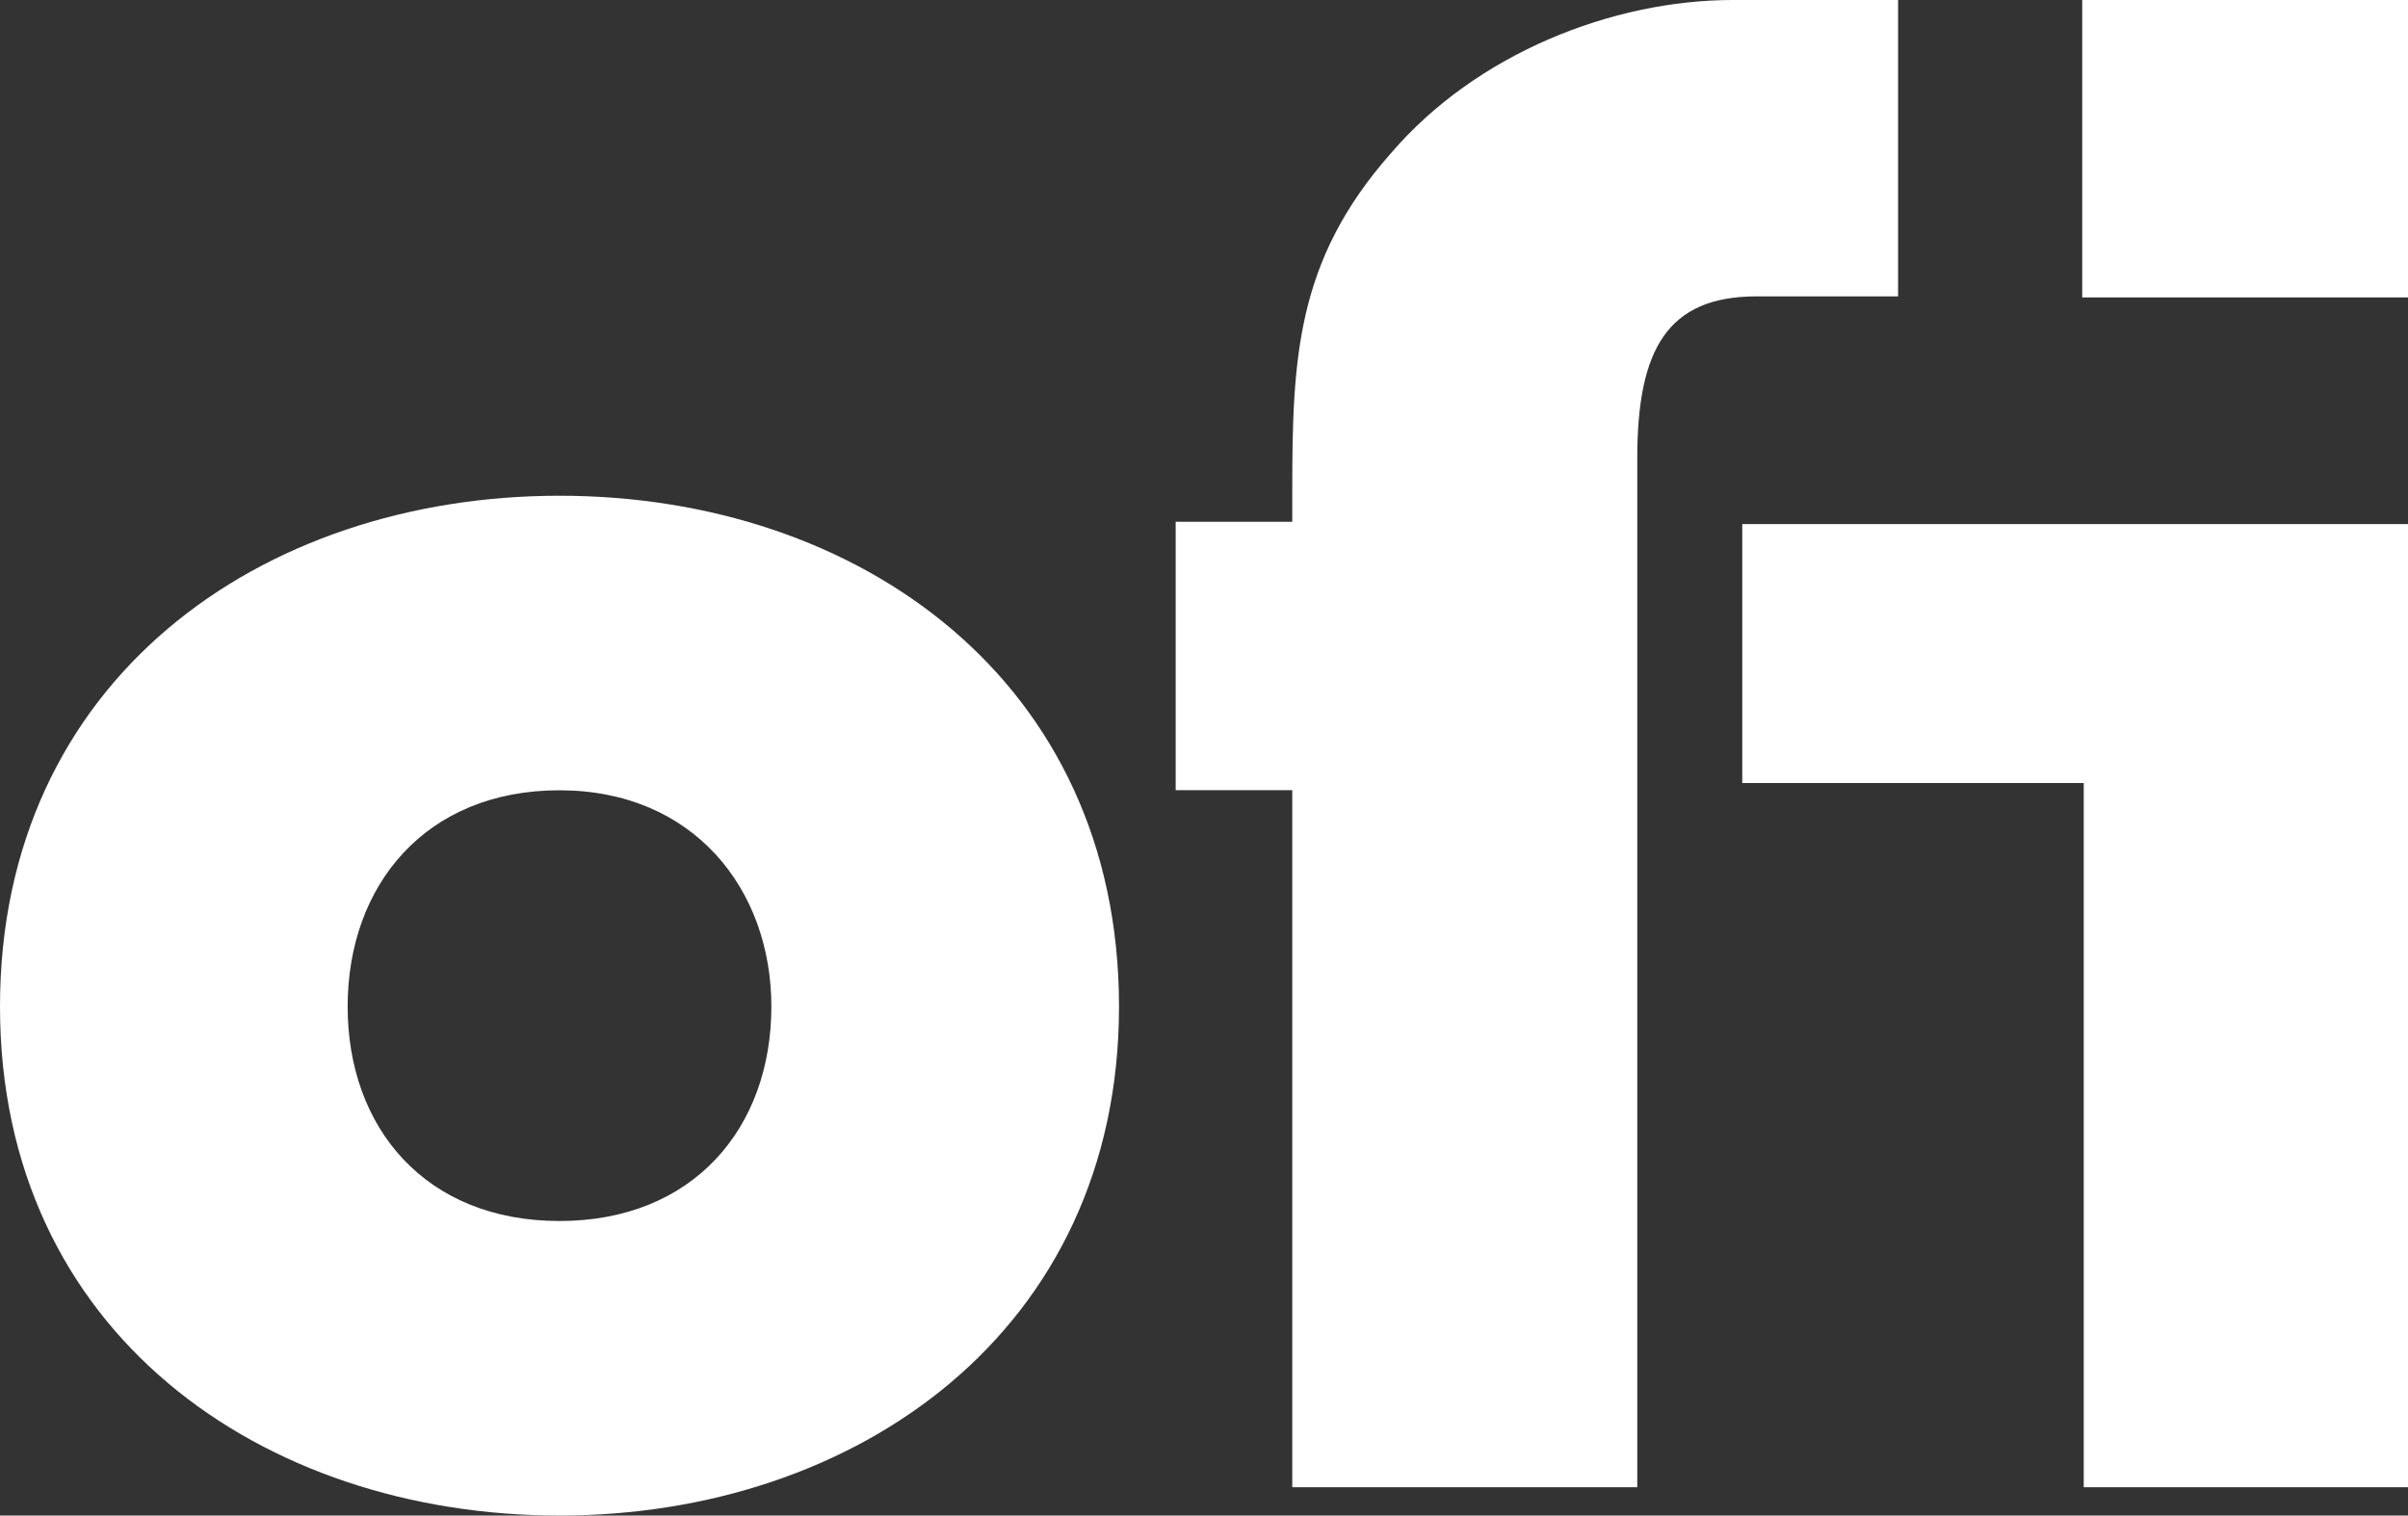
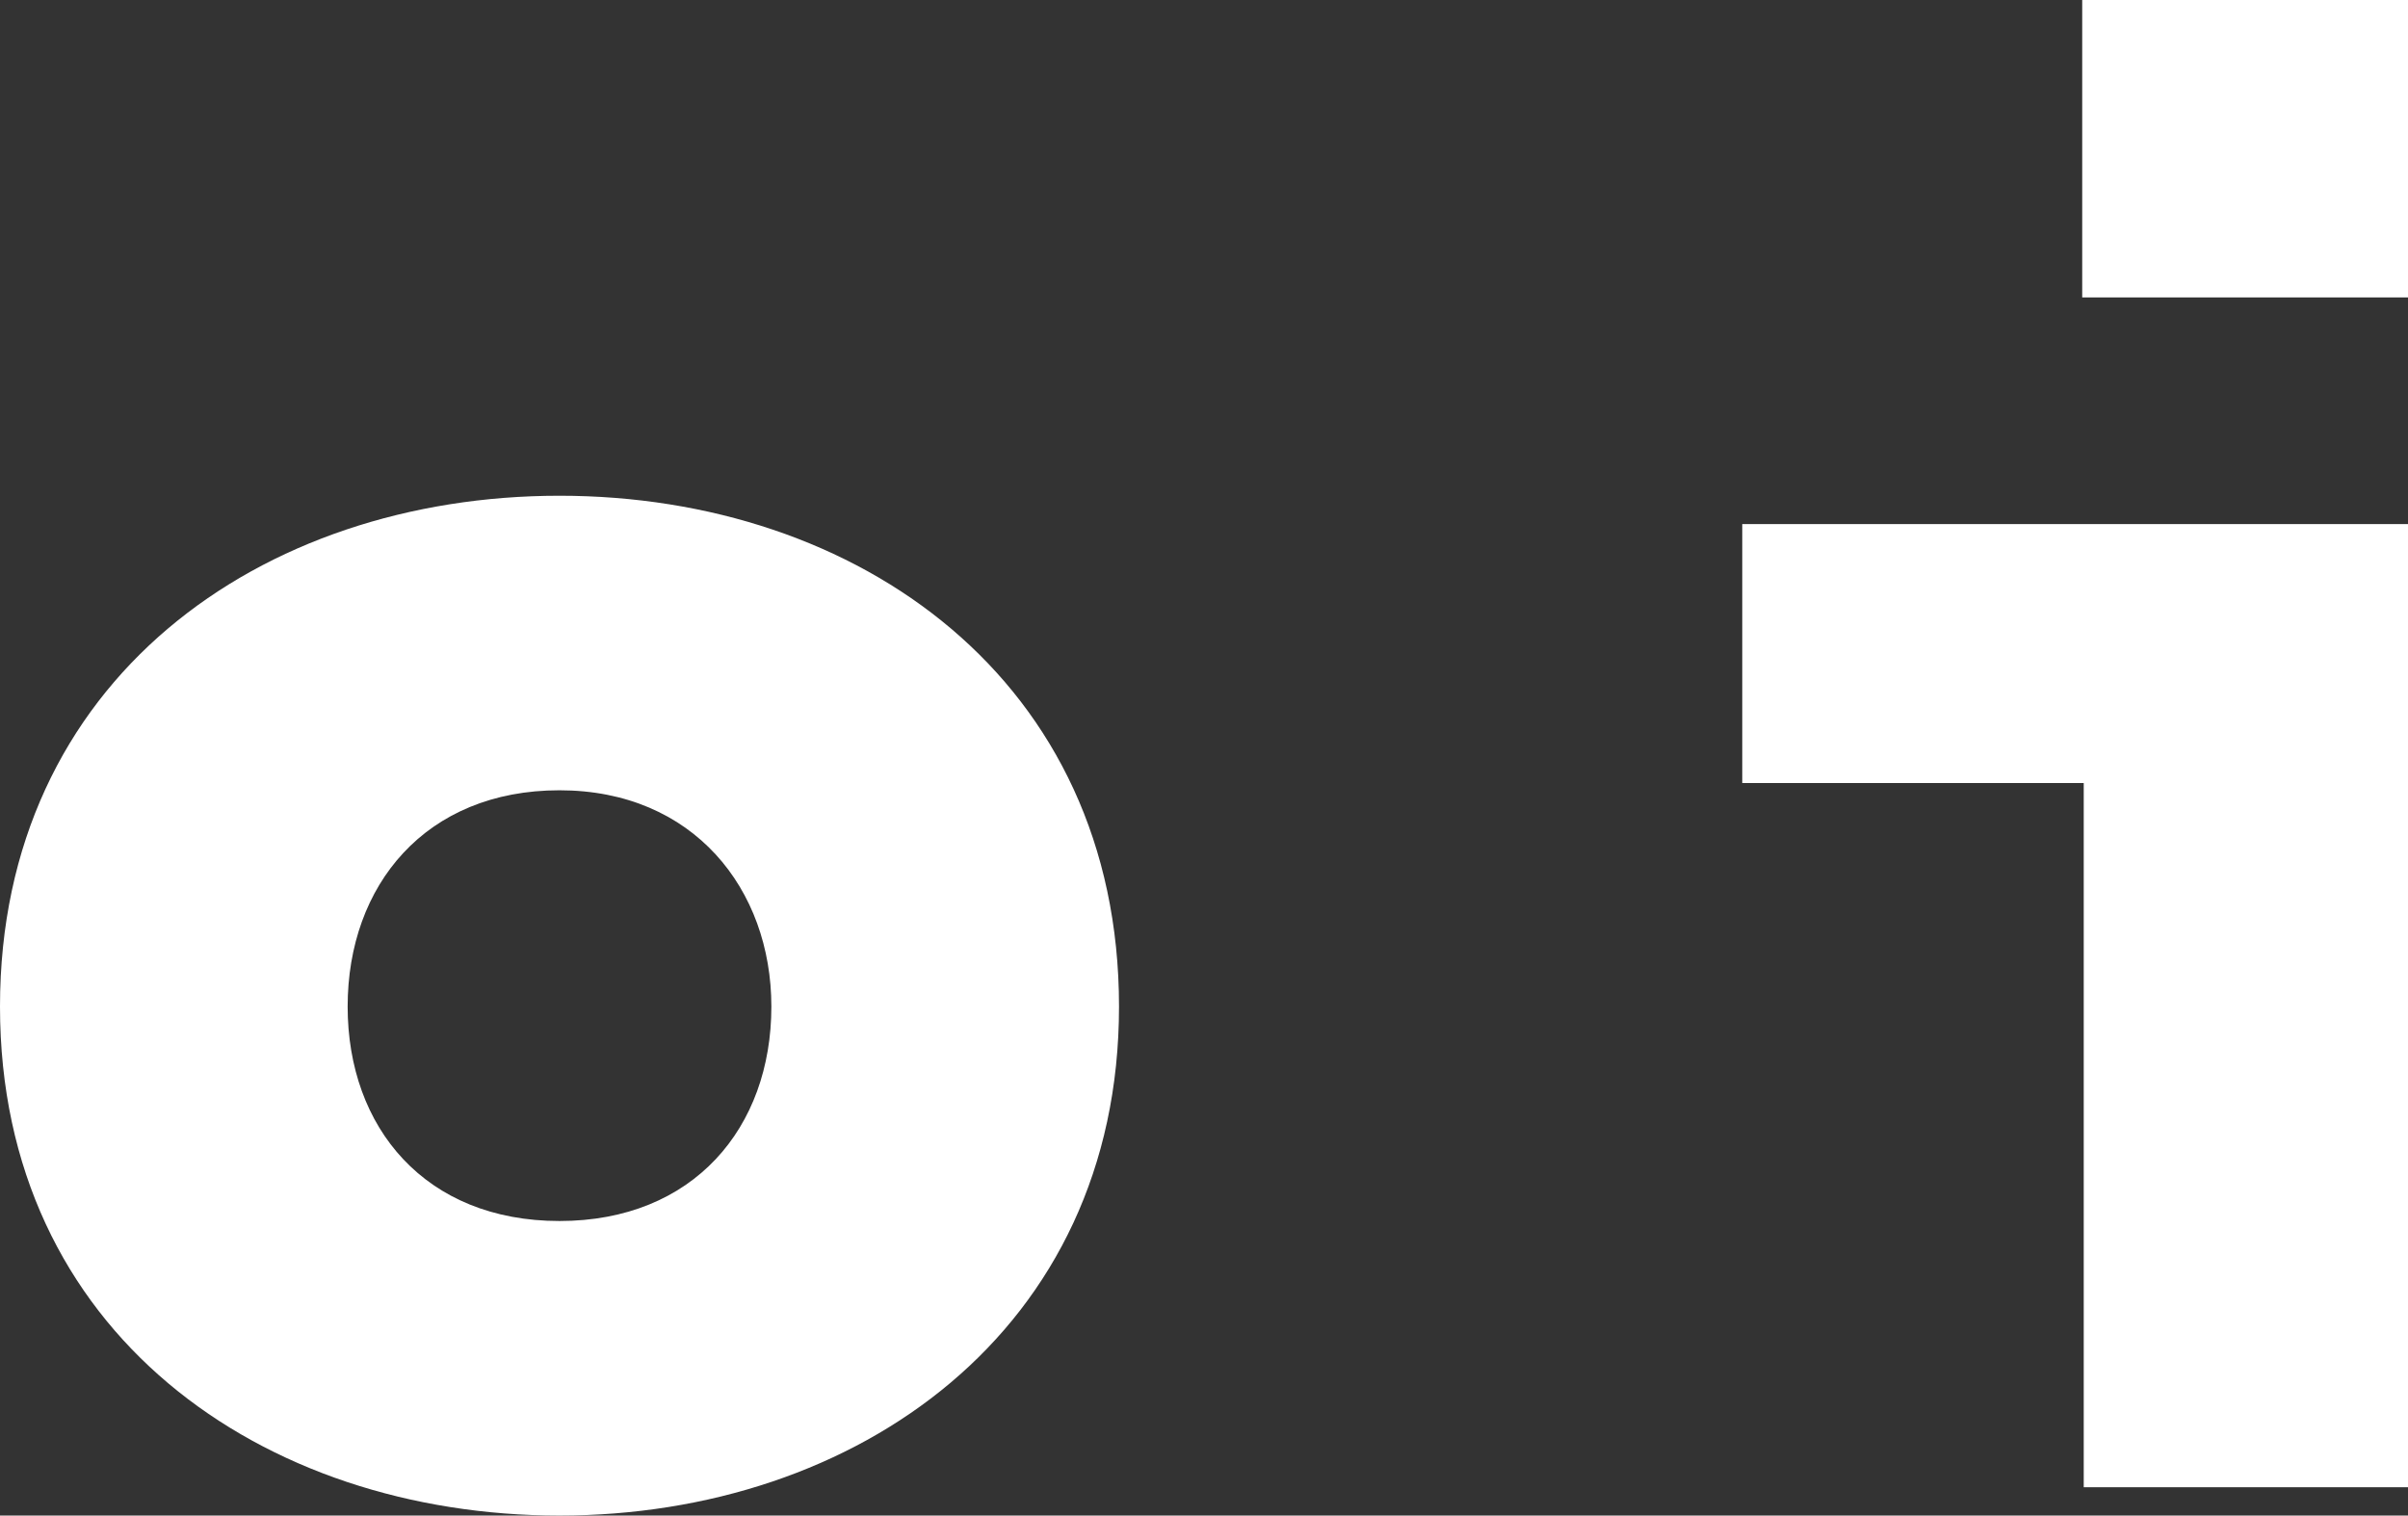
<svg xmlns="http://www.w3.org/2000/svg" width="170" height="107" fill="none">
  <rect width="100%" height="100%" fill="#333333" stroke="none" />
  <path fill="#fff" d="M54.457 71.065c0 8.554-5.497 15.14-14.96 15.14-9.463 0-14.954-6.58-14.954-15.14s5.497-15.27 14.954-15.27 14.96 6.981 14.96 15.27Zm24.543 0C79 48.03 60.59 35 39.497 35S0 48.025 0 71.065 18.536 107 39.497 107 79 93.97 79 71.065ZM170 0h-23v21h23V0Zm-47 37v18.283h24.107V105H170V37h-47Z" />
-   <path fill="#fff" d="M122.335 0c-8.501 0-18.12 3.785-24.144 10.826-6.69 7.576-6.96 14.486-6.96 23.918v2.095H83v18.948h8.231V105h24.357V32.347c0-7.706 2.144-11.423 8.426-11.423H134V0h-11.677.012Z" />
</svg>